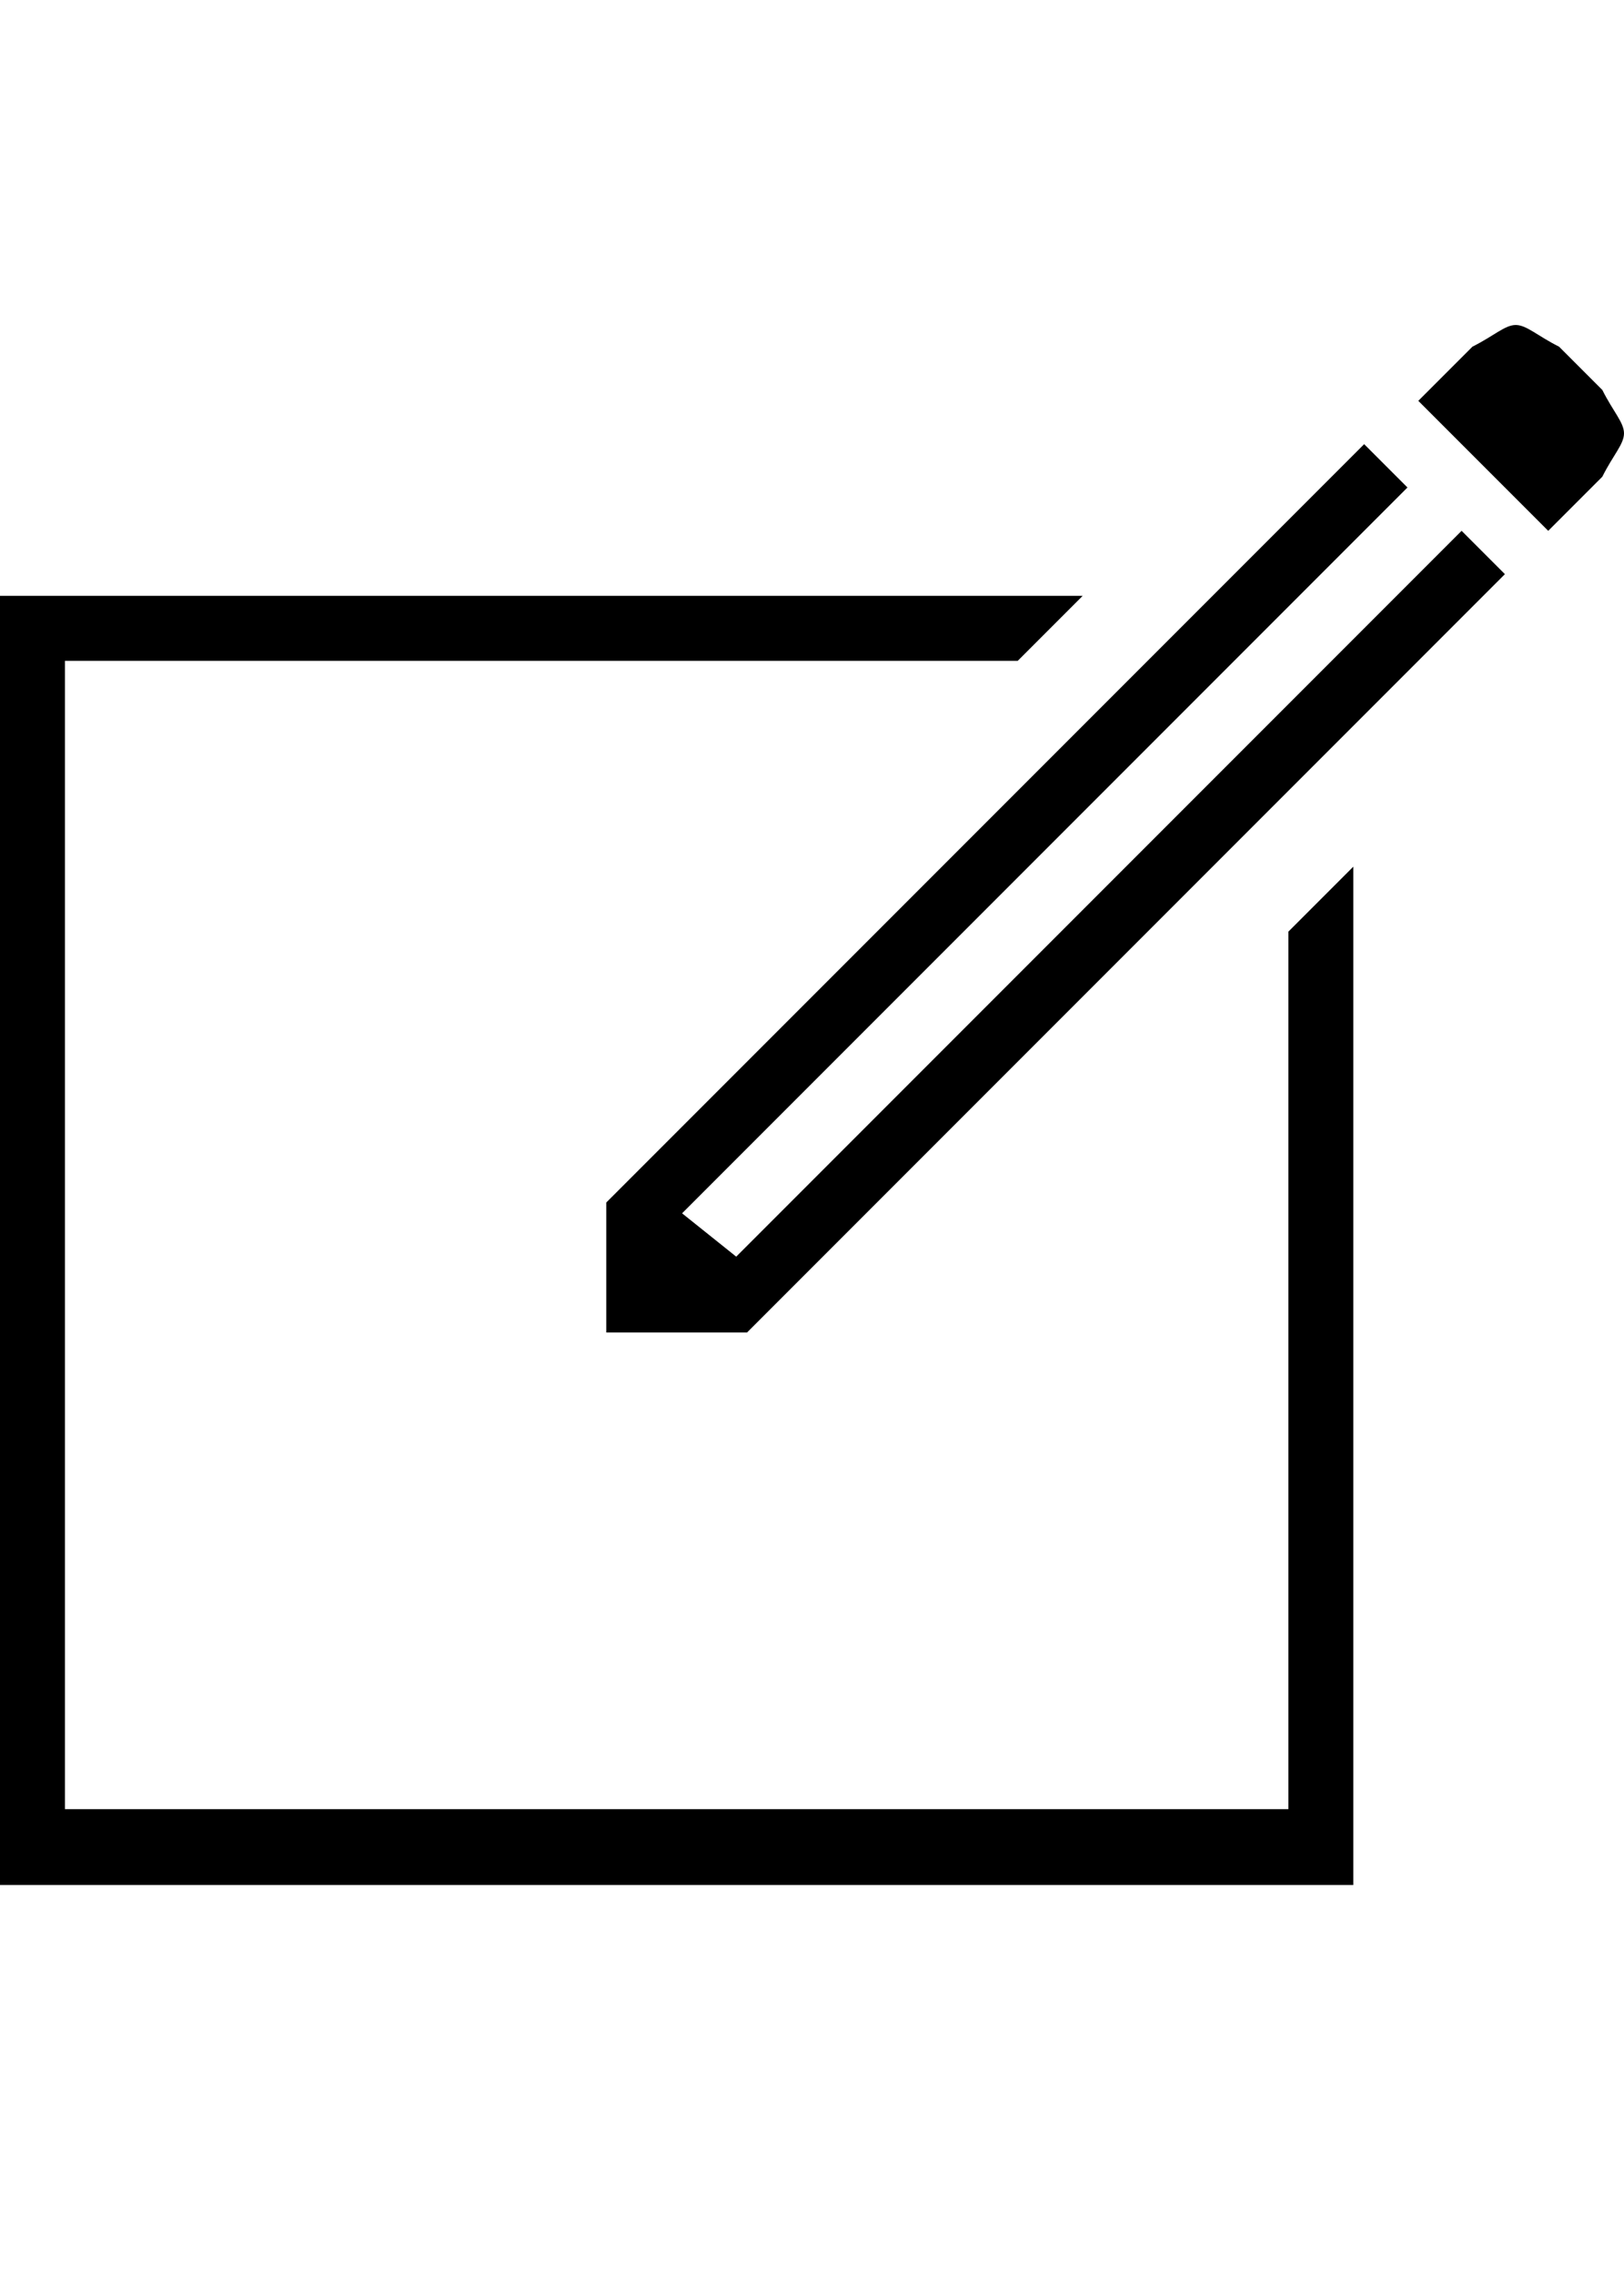
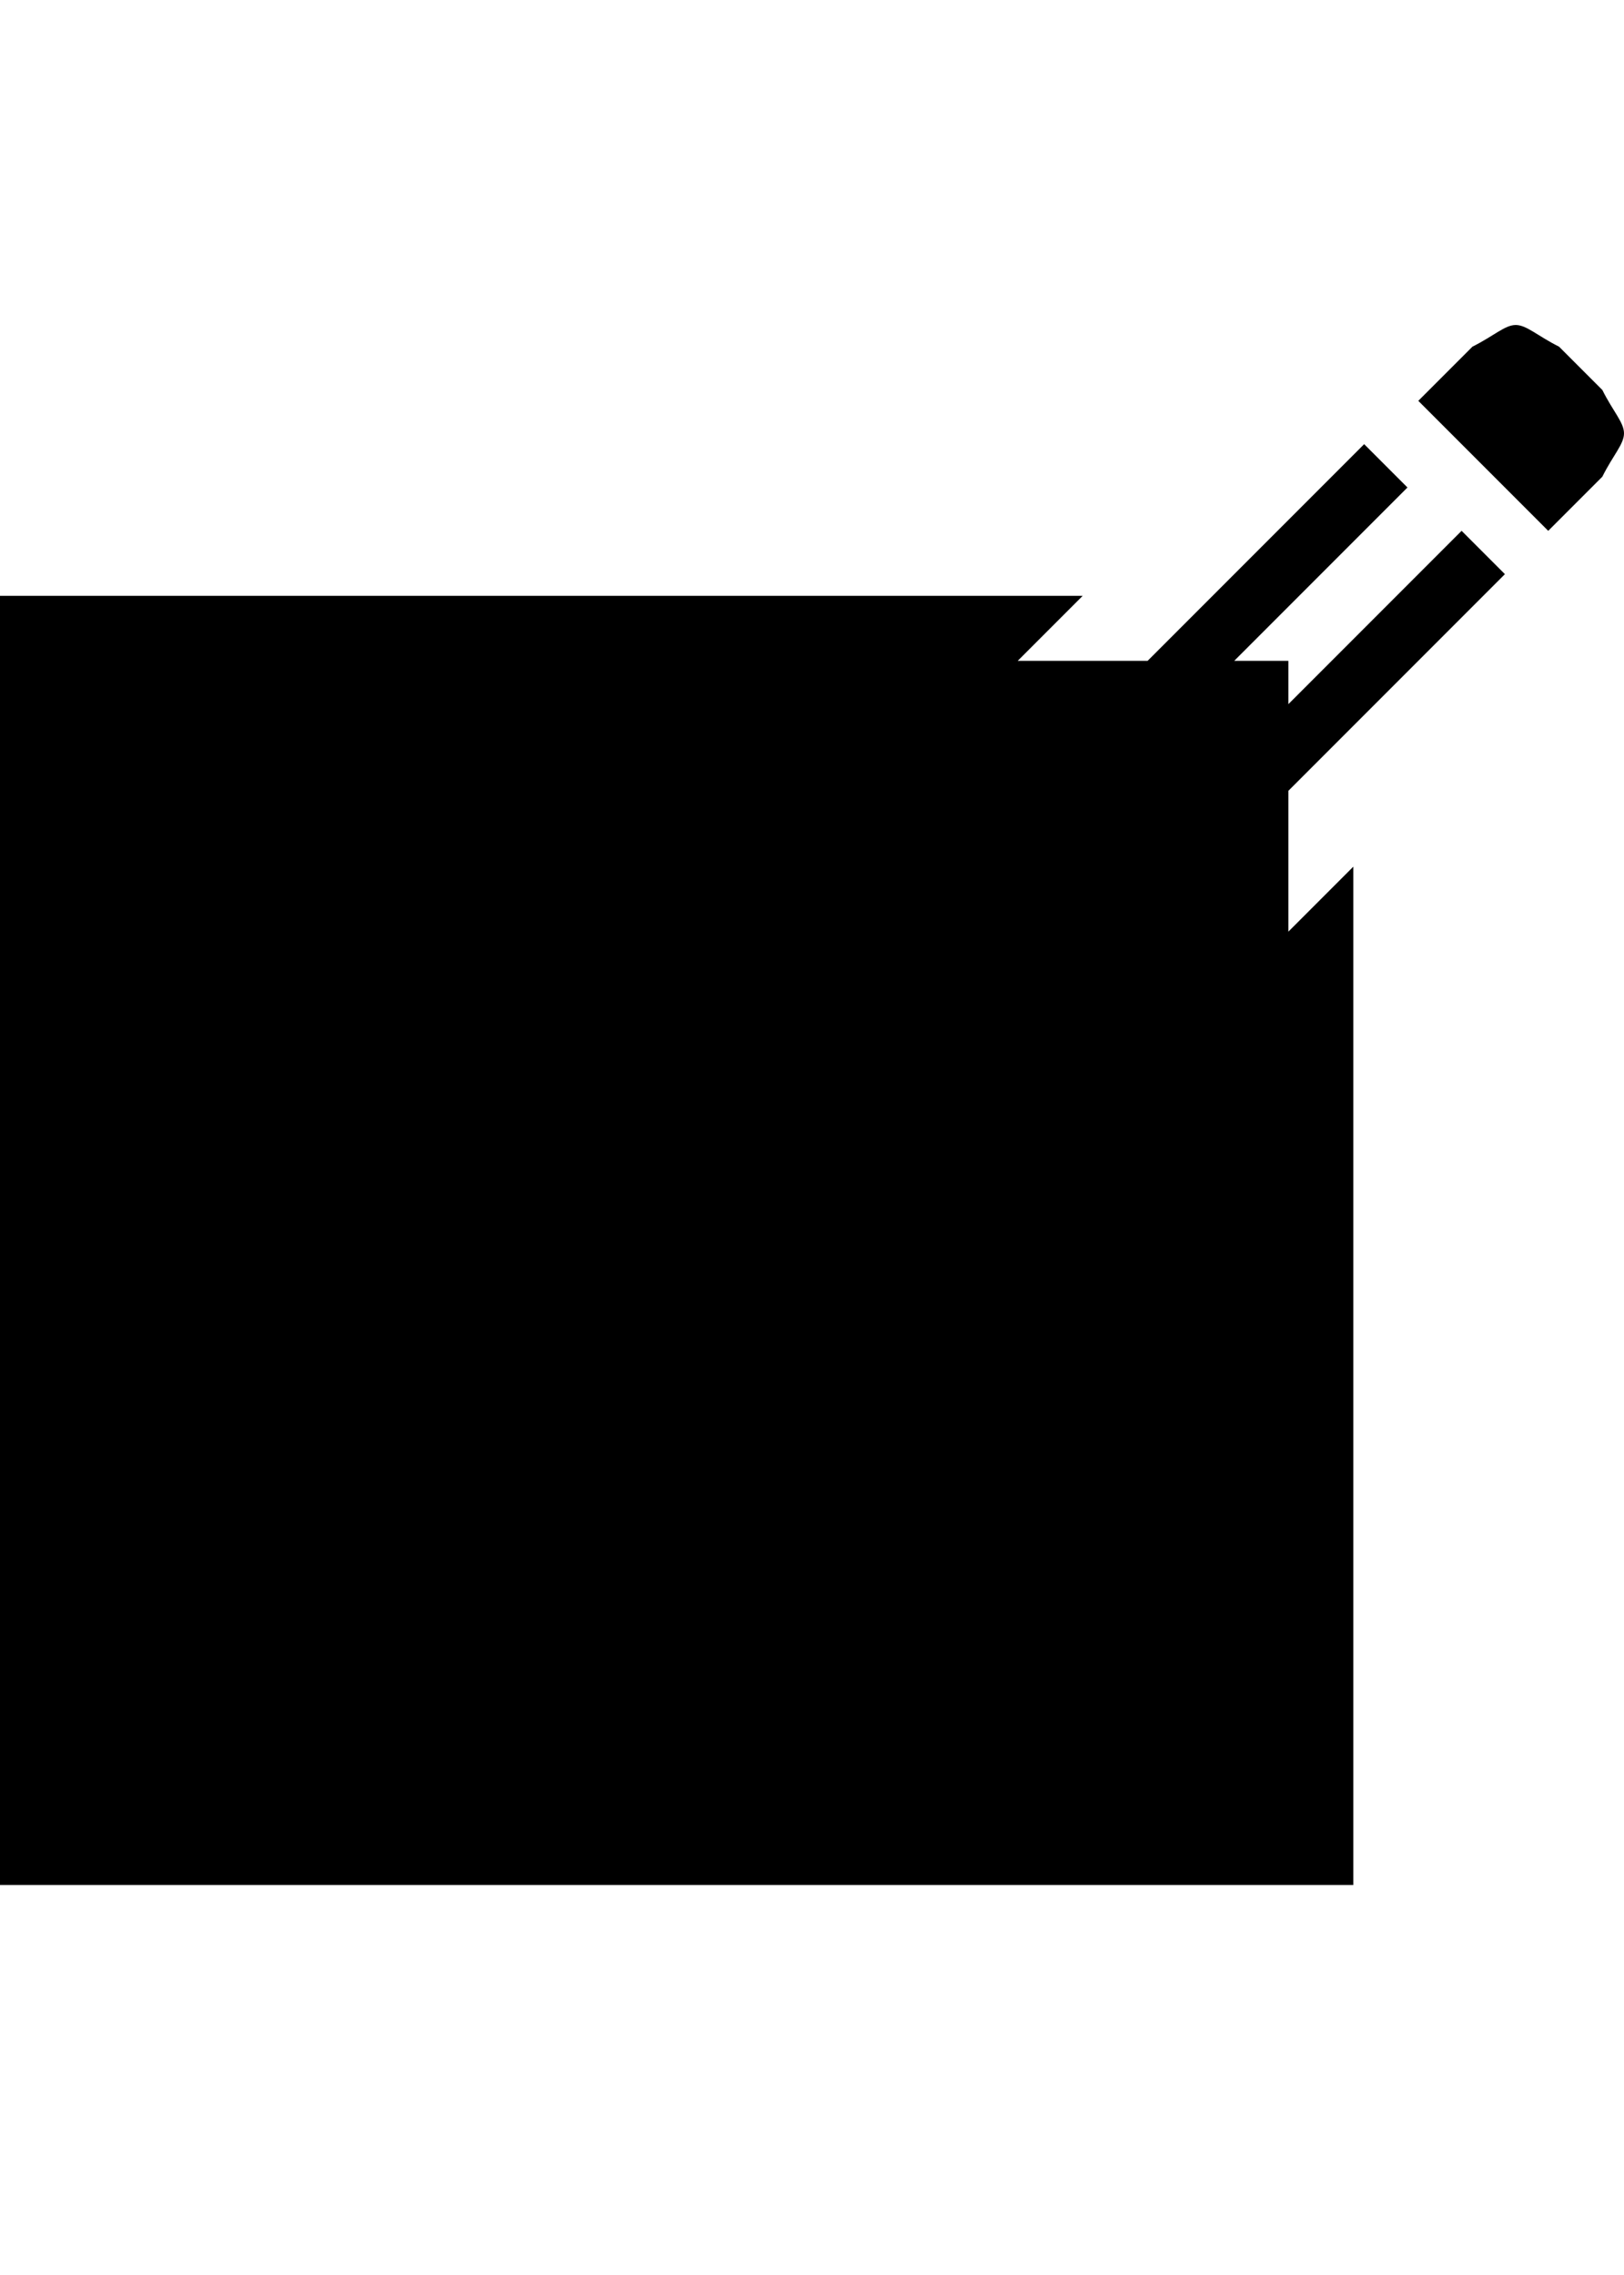
<svg xmlns="http://www.w3.org/2000/svg" version="1.1" id="Layer_1" x="0px" y="0px" viewBox="0 0 15 21" style="enable-background:new 0 0 15 21;" xml:space="preserve">
  <style type="text/css">
	.st0{enable-background:new    ;}
</style>
  <g class="st0">
-     <path d="M11.9,16.8V8.6L12.5,8v9.4H0V5.5h10L9.4,6.1H0.6v10.6H11.9z M6.8,11.6l6.7-6.7l0.4,0.4l-7,7H5.6v-1.2l7-7l0.4,0.4l-6.7,6.7   L6.8,11.6z M14.8,3.6C14.9,3.8,15,3.9,15,4c0,0.1-0.1,0.2-0.2,0.4l-0.5,0.5l-0.8-0.8l-0.4-0.4l0.5-0.5C13.8,3.1,13.9,3,14,3   c0.1,0,0.2,0.1,0.4,0.2L14.8,3.6z" />
+     <path d="M11.9,16.8V8.6L12.5,8v9.4H0V5.5h10L9.4,6.1H0.6H11.9z M6.8,11.6l6.7-6.7l0.4,0.4l-7,7H5.6v-1.2l7-7l0.4,0.4l-6.7,6.7   L6.8,11.6z M14.8,3.6C14.9,3.8,15,3.9,15,4c0,0.1-0.1,0.2-0.2,0.4l-0.5,0.5l-0.8-0.8l-0.4-0.4l0.5-0.5C13.8,3.1,13.9,3,14,3   c0.1,0,0.2,0.1,0.4,0.2L14.8,3.6z" />
  </g>
</svg>